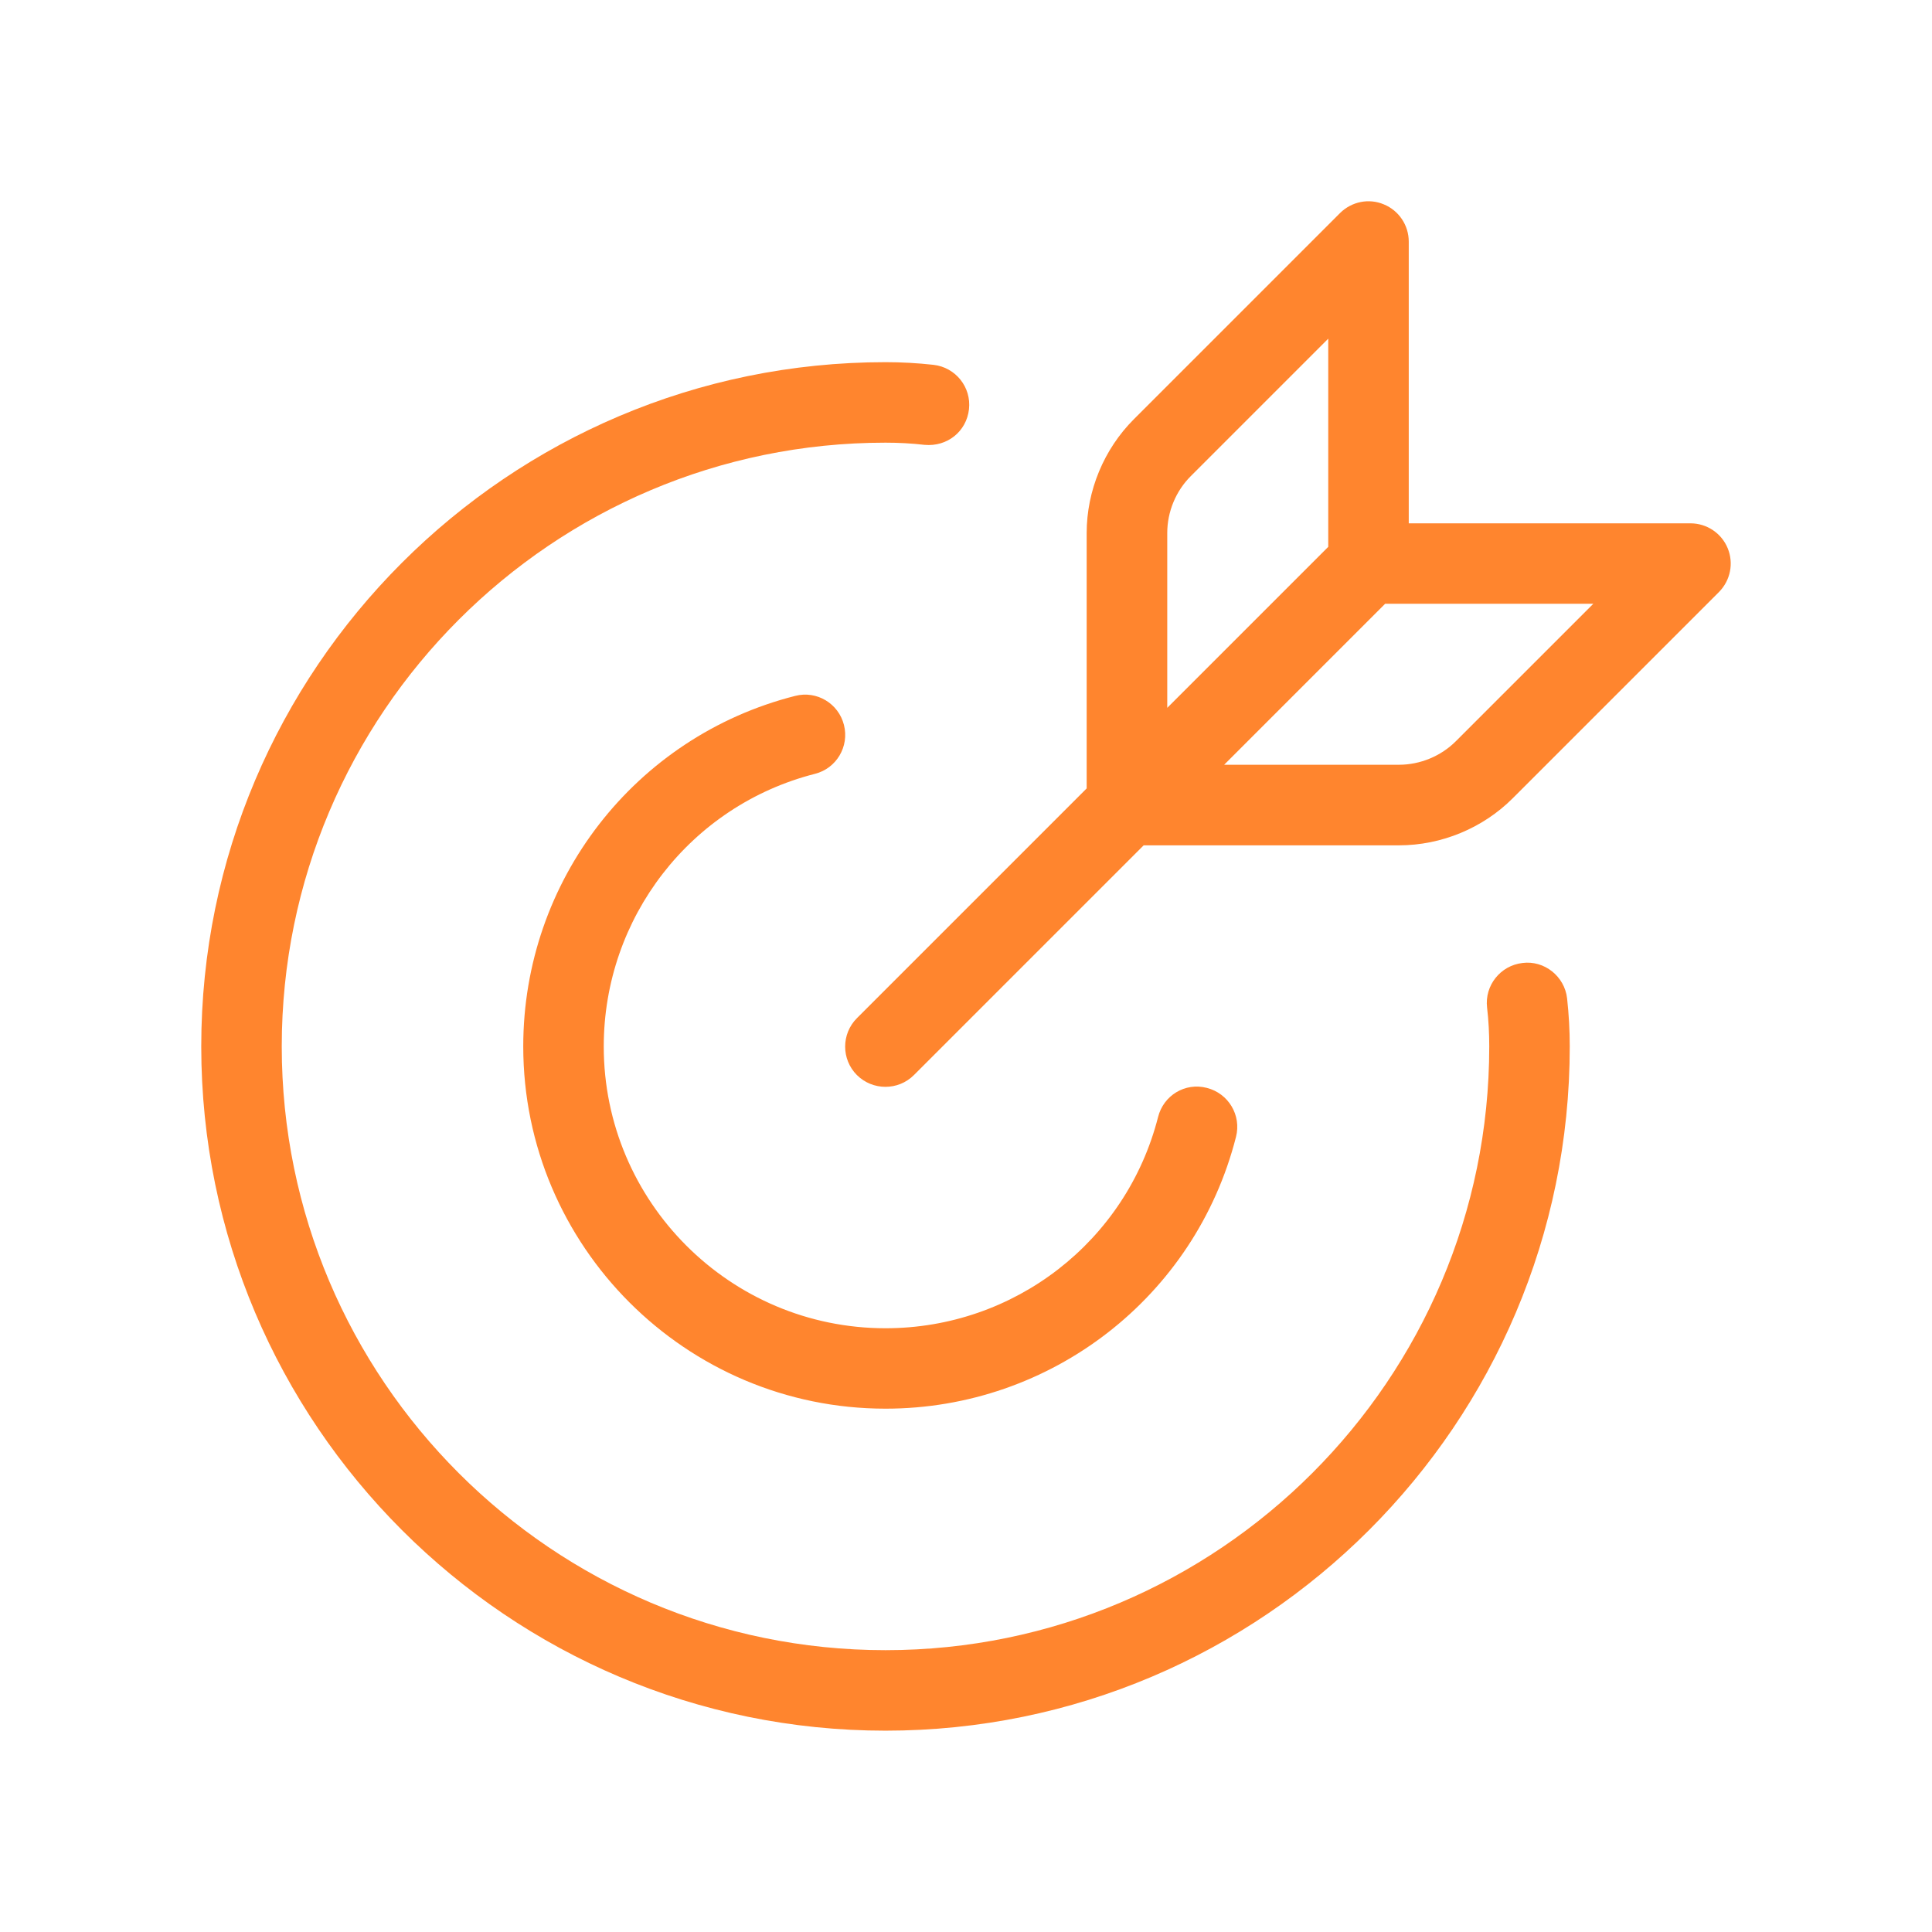
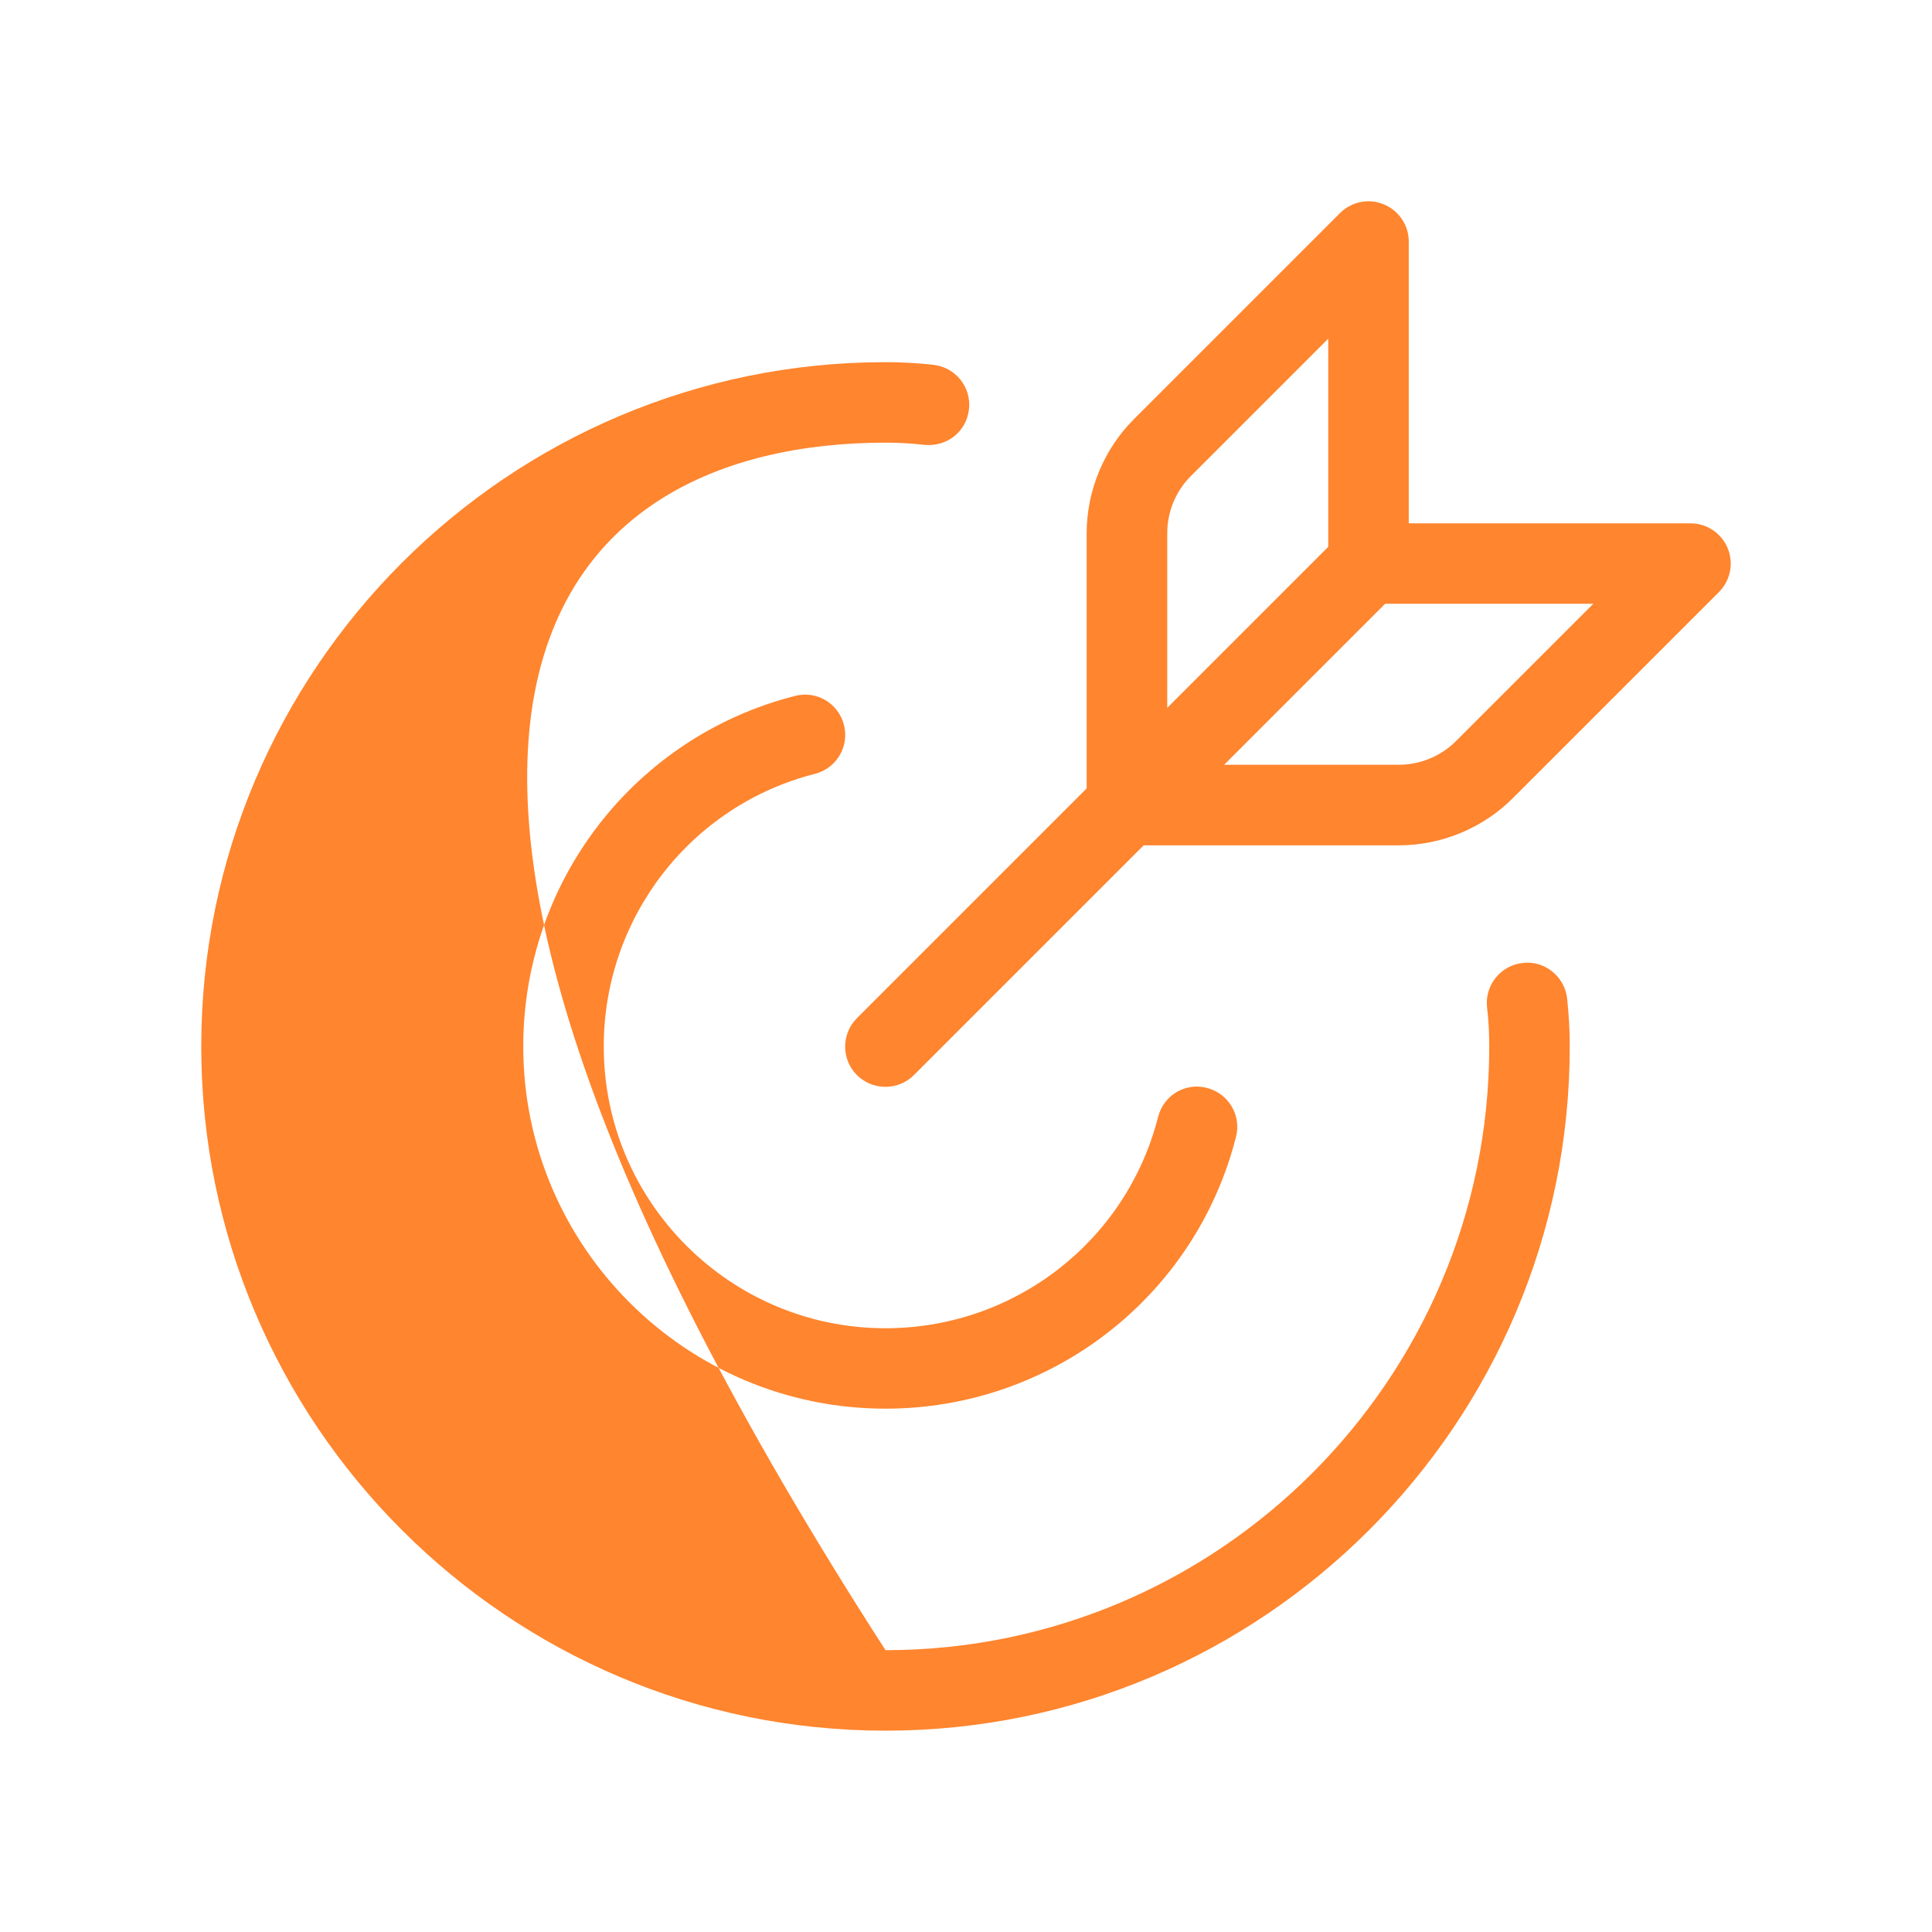
<svg xmlns="http://www.w3.org/2000/svg" width="48" height="48" viewBox="0 0 48 48" fill="none">
-   <path d="M15 26C15 29.86 18.14 33 22 33C25.202 33 27.984 30.842 28.772 27.752C28.906 27.218 29.442 26.886 29.986 27.029C30.522 27.166 30.846 27.71 30.708 28.246C29.696 32.222 26.114 34.998 22 34.998C17.038 34.998 13 30.96 13 25.998C13 21.88 15.778 18.3 19.754 17.29C20.292 17.15 20.834 17.478 20.968 18.012C21.104 18.548 20.78 19.092 20.246 19.226C17.158 20.014 15 22.798 15 26ZM37.826 23.925C37.278 23.988 36.882 24.484 36.946 25.032C36.984 25.354 37 25.676 37 25.998C37 34.27 30.272 40.998 22 40.998C13.728 40.998 7 34.27 7 25.998C7 17.726 13.728 10.998 22 10.998C22.322 10.998 22.646 11.015 22.968 11.052C23.536 11.105 24.012 10.718 24.074 10.168C24.136 9.618 23.74 9.126 23.192 9.064C22.796 9.02 22.398 8.998 22 8.998C12.626 8.998 5 16.624 5 25.998C5 35.372 12.626 42.998 22 42.998C31.374 42.998 39 35.372 39 25.998C39 25.6 38.978 25.204 38.934 24.804C38.872 24.256 38.368 23.855 37.826 23.925ZM42.708 14.708L37.586 19.83C36.842 20.576 35.81 21.002 34.758 21.002H28.414L22.706 26.71C22.51 26.906 22.254 27.002 21.998 27.002C21.742 27.002 21.486 26.904 21.29 26.71C20.9 26.32 20.9 25.686 21.29 25.296L26.998 19.588V13.244C26.998 12.192 27.426 11.16 28.17 10.416L33.292 5.294C33.58 5.008 34.01 4.92 34.382 5.078C34.756 5.232 35 5.598 35 6.002V13.002H42C42.404 13.002 42.77 13.246 42.924 13.62C43.078 13.994 42.992 14.42 42.708 14.708ZM29 13.242V17.586L33 13.586V8.414L29.586 11.828C29.212 12.2 29 12.716 29 13.242ZM39.586 15H34.414L30.414 19H34.758C35.284 19 35.8 18.786 36.172 18.414L39.586 15Z" fill="#FF852E" />
+   <path d="M15 26C15 29.86 18.14 33 22 33C25.202 33 27.984 30.842 28.772 27.752C28.906 27.218 29.442 26.886 29.986 27.029C30.522 27.166 30.846 27.71 30.708 28.246C29.696 32.222 26.114 34.998 22 34.998C17.038 34.998 13 30.96 13 25.998C13 21.88 15.778 18.3 19.754 17.29C20.292 17.15 20.834 17.478 20.968 18.012C21.104 18.548 20.78 19.092 20.246 19.226C17.158 20.014 15 22.798 15 26ZM37.826 23.925C37.278 23.988 36.882 24.484 36.946 25.032C36.984 25.354 37 25.676 37 25.998C37 34.27 30.272 40.998 22 40.998C7 17.726 13.728 10.998 22 10.998C22.322 10.998 22.646 11.015 22.968 11.052C23.536 11.105 24.012 10.718 24.074 10.168C24.136 9.618 23.74 9.126 23.192 9.064C22.796 9.02 22.398 8.998 22 8.998C12.626 8.998 5 16.624 5 25.998C5 35.372 12.626 42.998 22 42.998C31.374 42.998 39 35.372 39 25.998C39 25.6 38.978 25.204 38.934 24.804C38.872 24.256 38.368 23.855 37.826 23.925ZM42.708 14.708L37.586 19.83C36.842 20.576 35.81 21.002 34.758 21.002H28.414L22.706 26.71C22.51 26.906 22.254 27.002 21.998 27.002C21.742 27.002 21.486 26.904 21.29 26.71C20.9 26.32 20.9 25.686 21.29 25.296L26.998 19.588V13.244C26.998 12.192 27.426 11.16 28.17 10.416L33.292 5.294C33.58 5.008 34.01 4.92 34.382 5.078C34.756 5.232 35 5.598 35 6.002V13.002H42C42.404 13.002 42.77 13.246 42.924 13.62C43.078 13.994 42.992 14.42 42.708 14.708ZM29 13.242V17.586L33 13.586V8.414L29.586 11.828C29.212 12.2 29 12.716 29 13.242ZM39.586 15H34.414L30.414 19H34.758C35.284 19 35.8 18.786 36.172 18.414L39.586 15Z" fill="#FF852E" />
</svg>